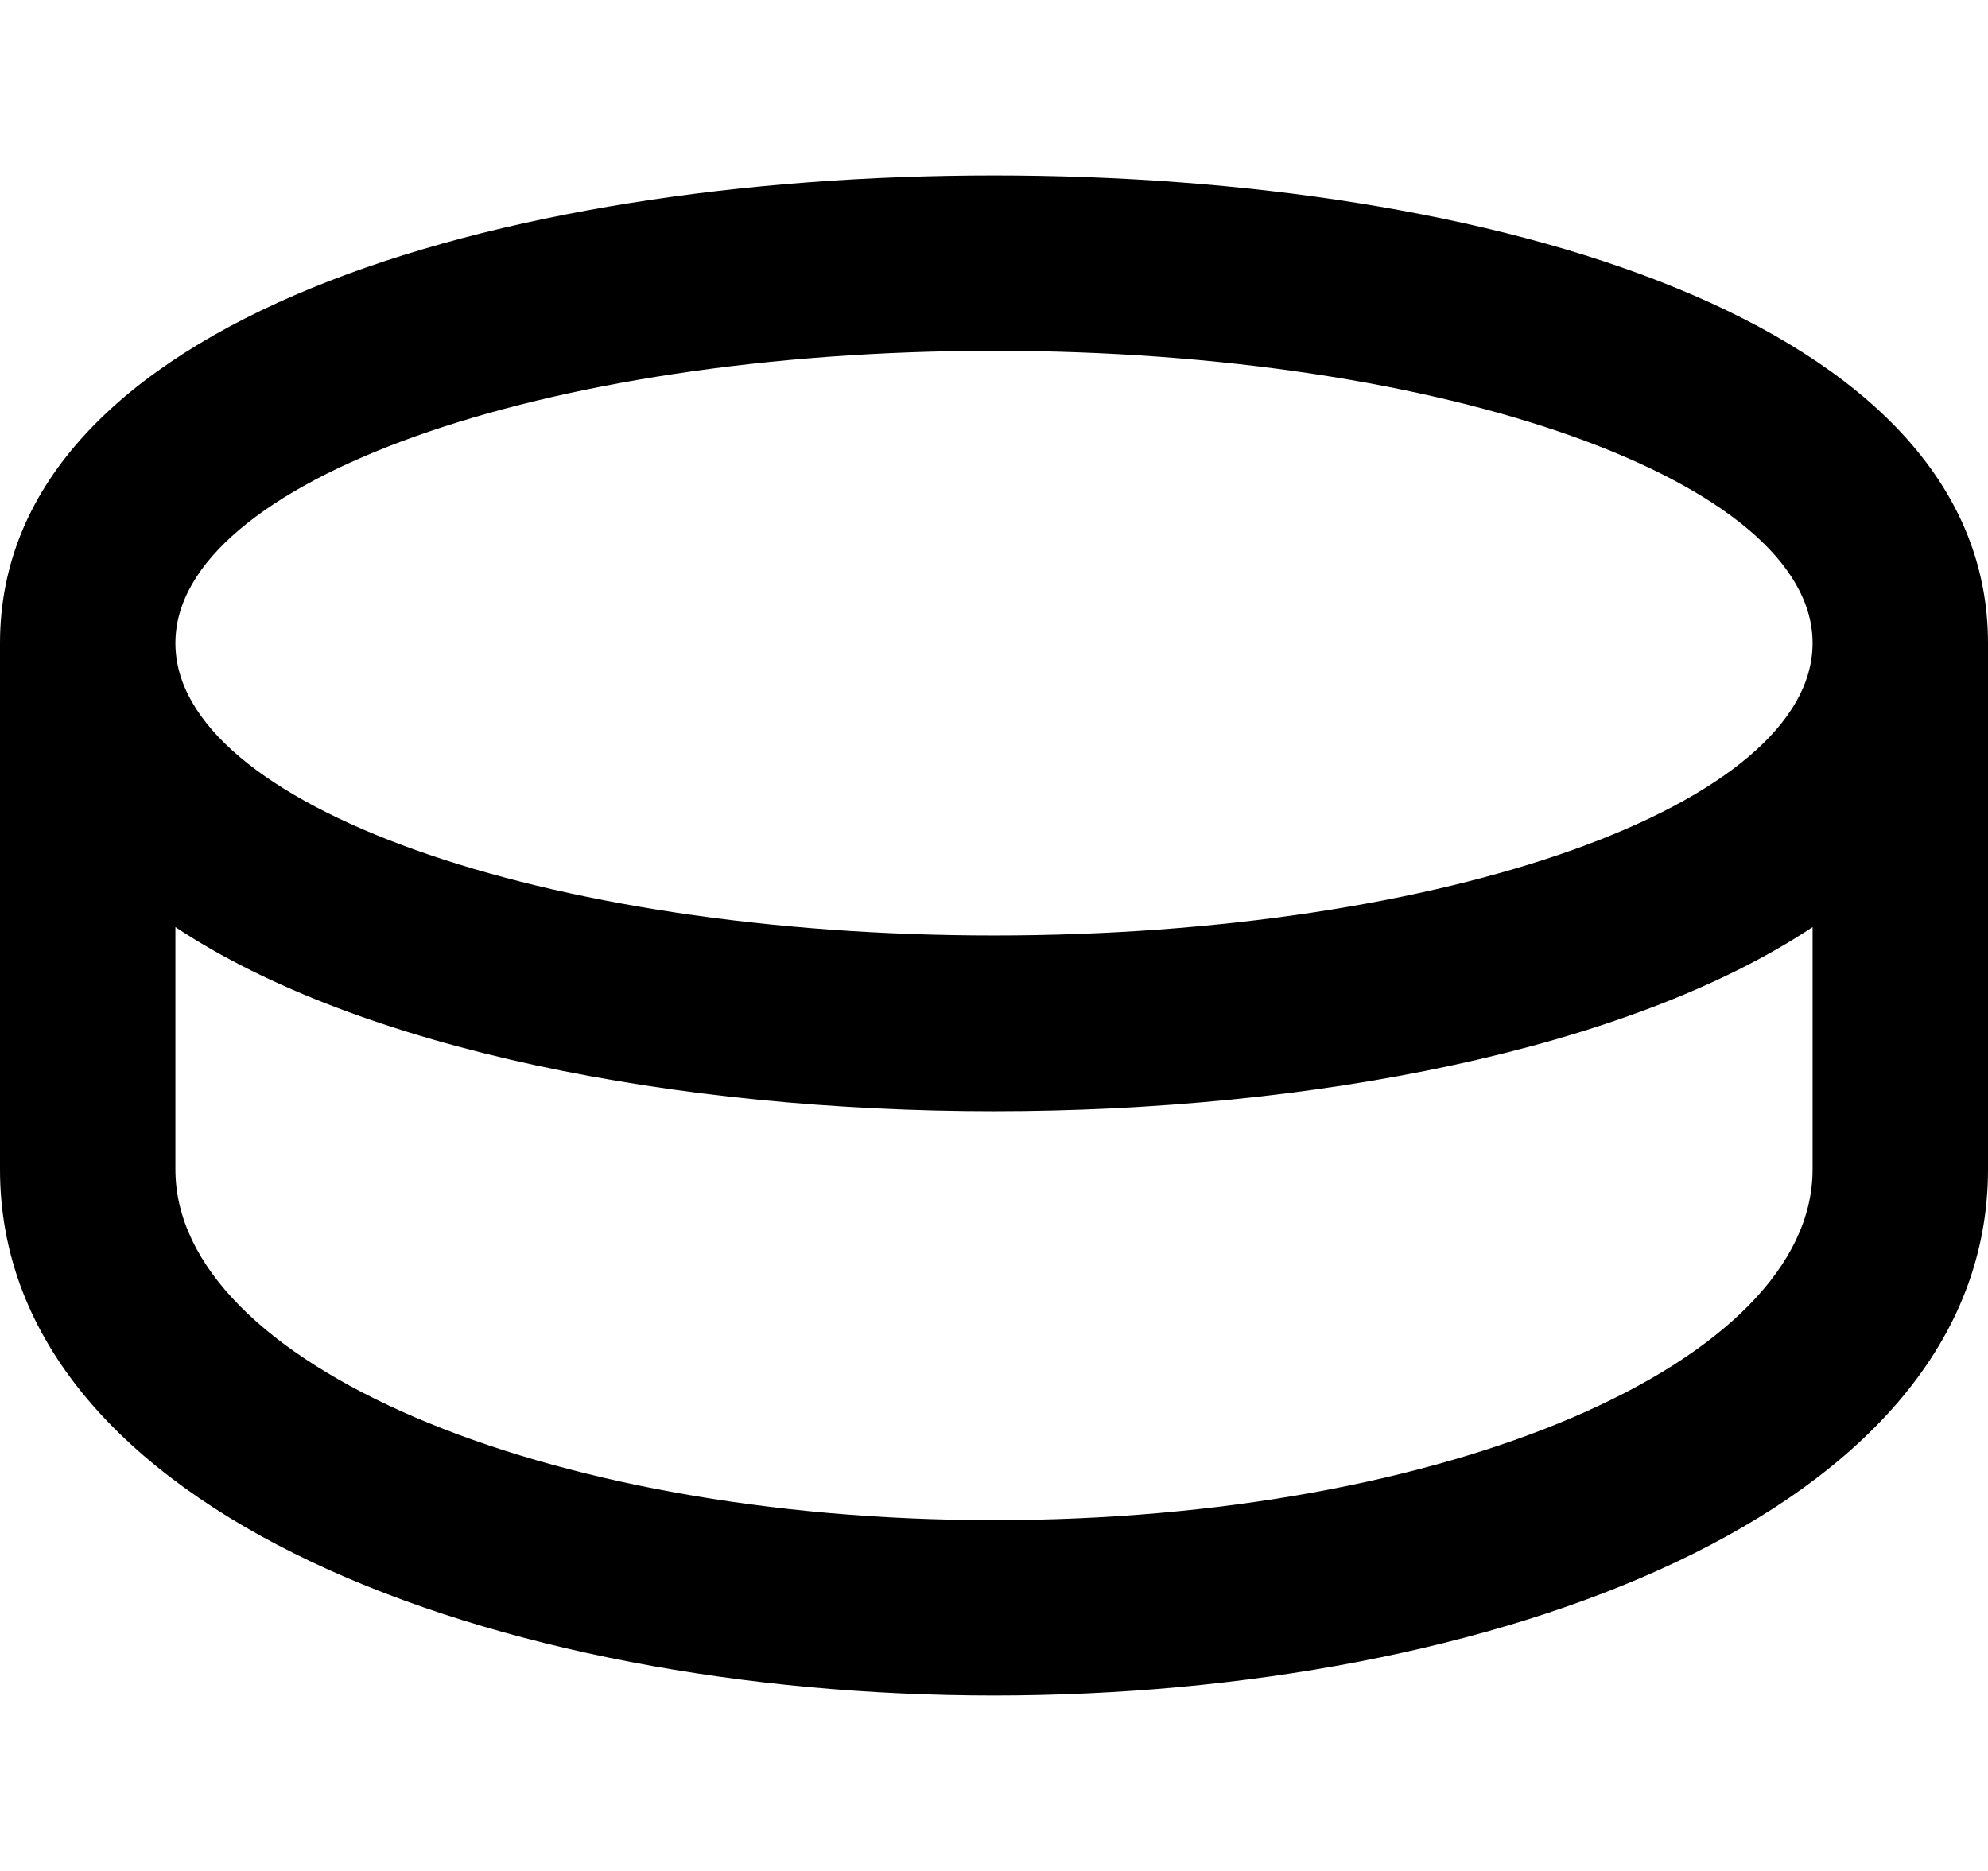
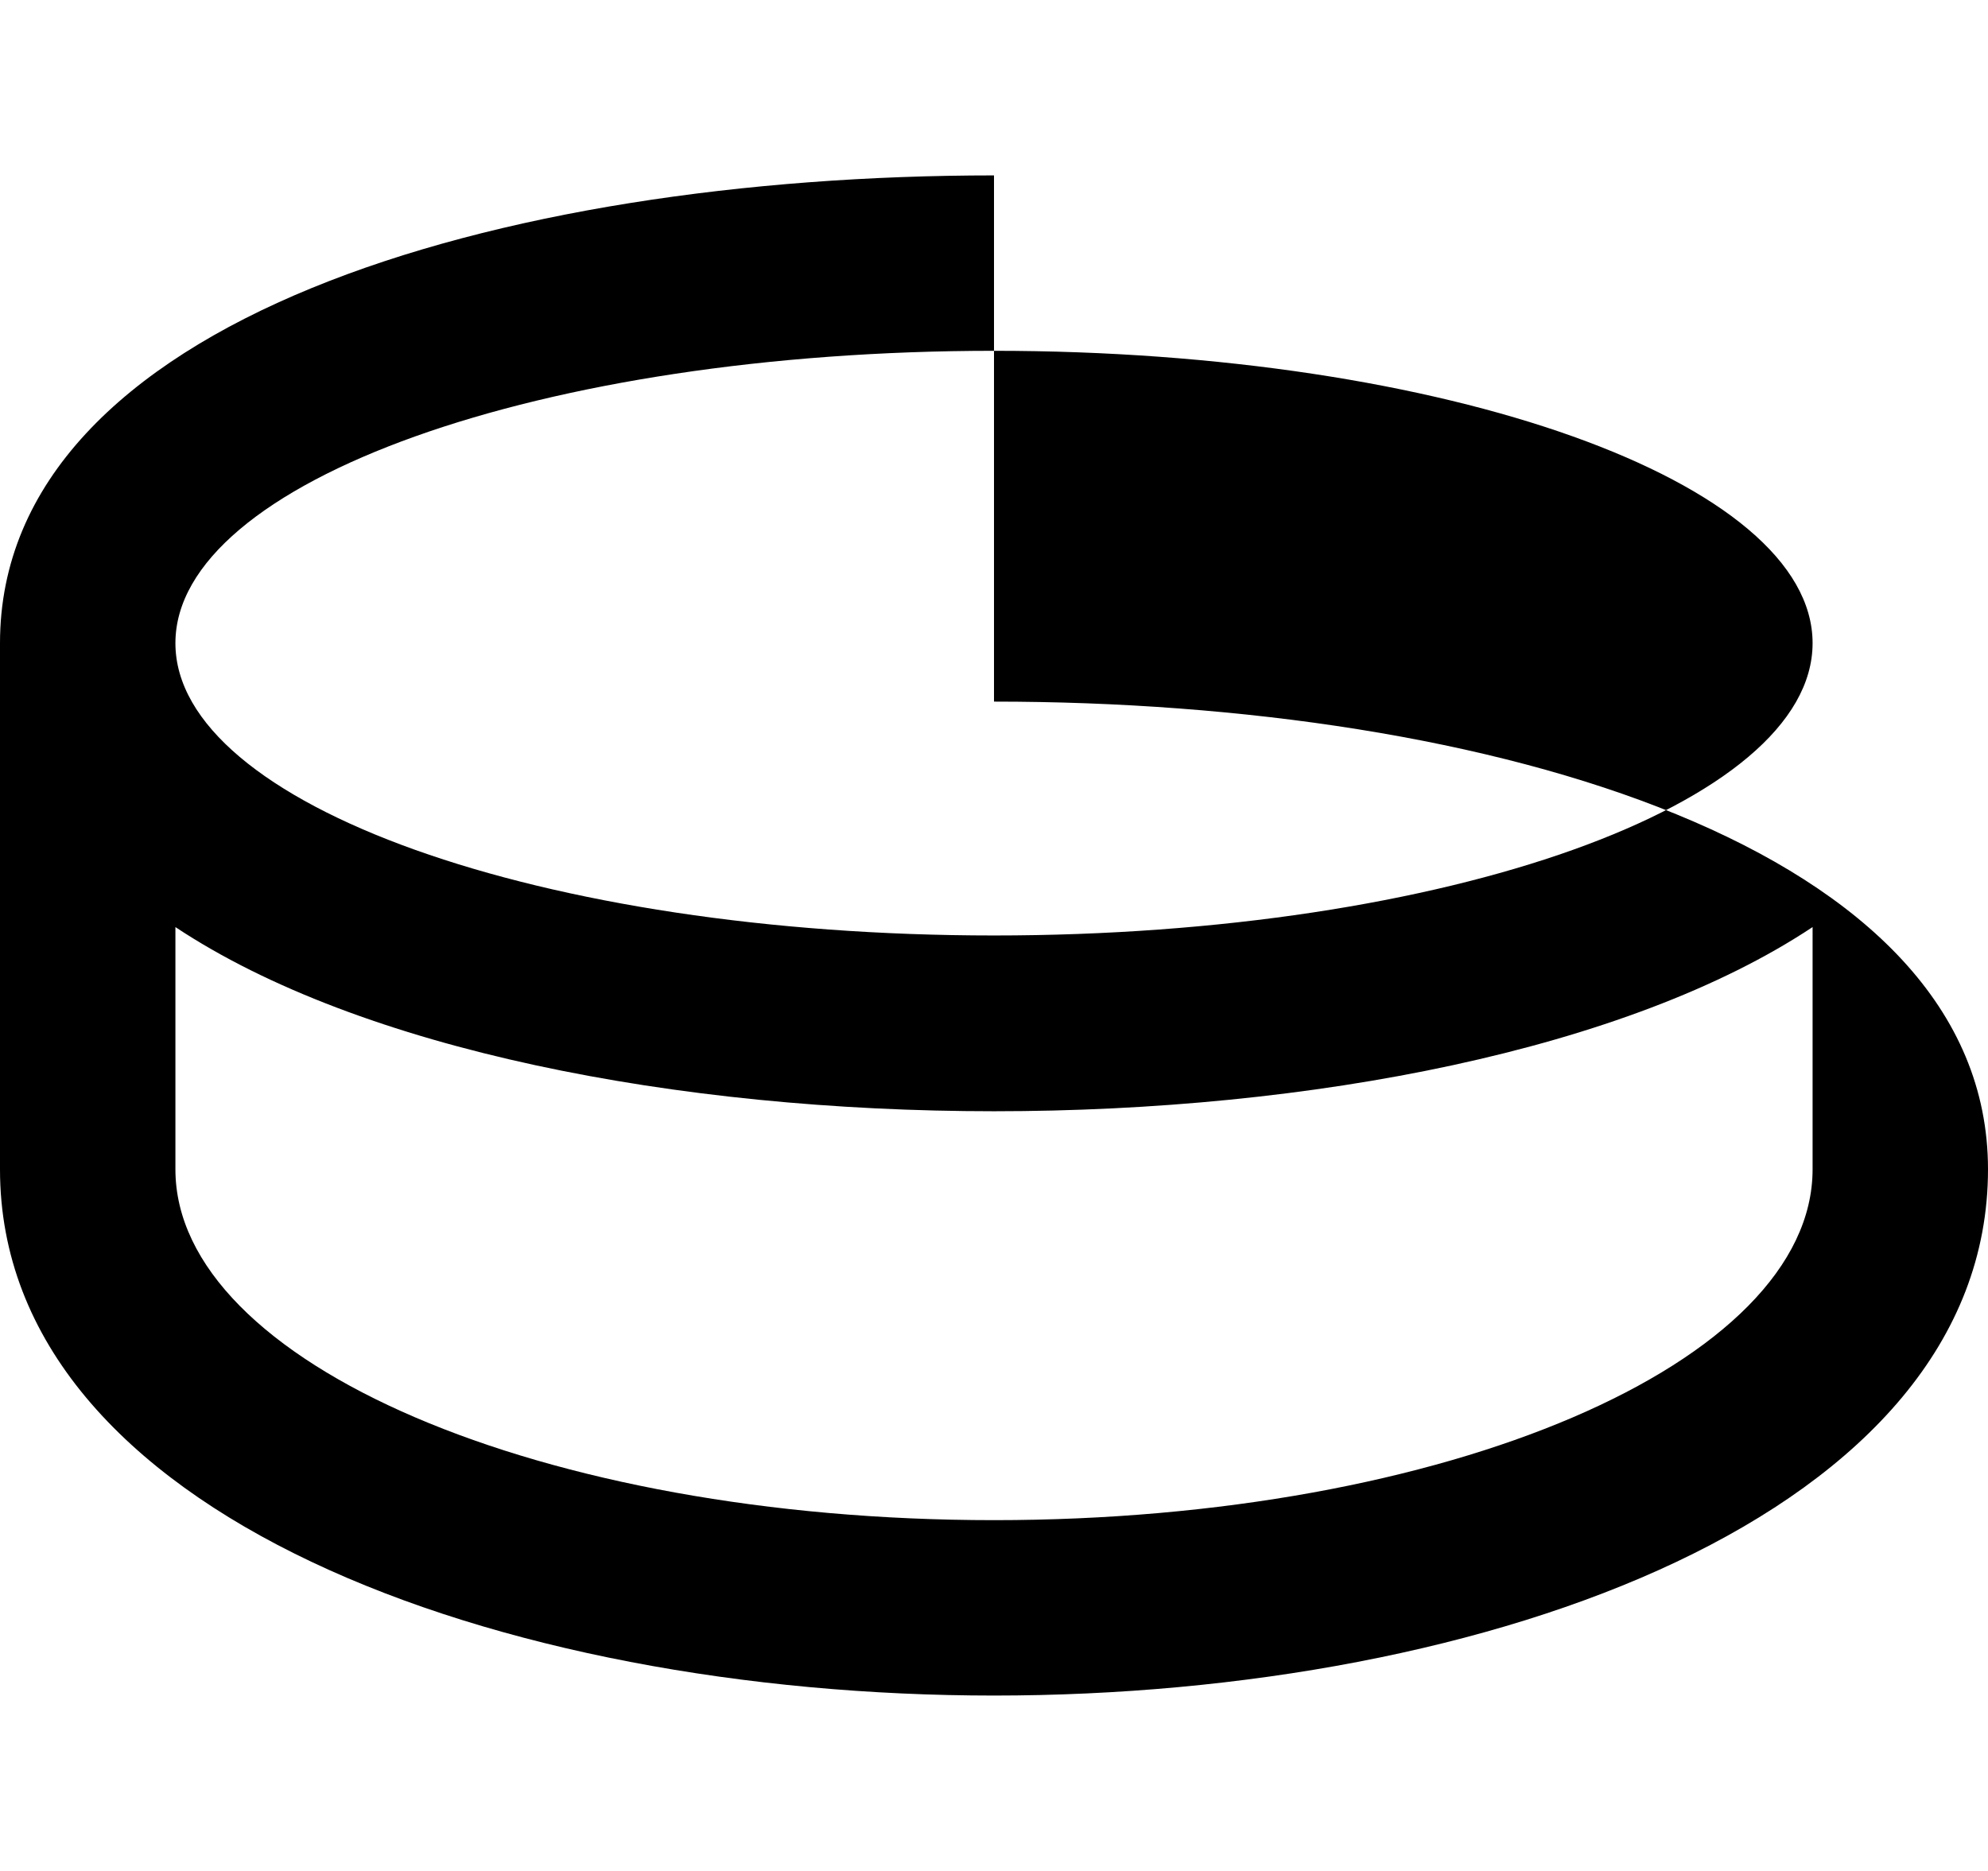
<svg xmlns="http://www.w3.org/2000/svg" viewBox="0 0 544 512">
-   <path d="M272 48C136.6 48 0 87.6 0 176v144c0 94.5 136.8 144 272 144s272-49.5 272-144V176c0-88.4-136.6-128-272-128zm224 272c0 53-100.3 96-224 96S48 373 48 320v-66.3c101.2 67.2 346.8 67.2 448 0V320zm-224-64c-123.7 0-224-35.8-224-80s100.3-80 224-80 224 35.8 224 80-100.3 80-224 80z" />
+   <path d="M272 48C136.6 48 0 87.6 0 176v144c0 94.5 136.8 144 272 144s272-49.5 272-144c0-88.4-136.6-128-272-128zm224 272c0 53-100.3 96-224 96S48 373 48 320v-66.3c101.2 67.2 346.8 67.2 448 0V320zm-224-64c-123.7 0-224-35.8-224-80s100.3-80 224-80 224 35.8 224 80-100.3 80-224 80z" />
</svg>